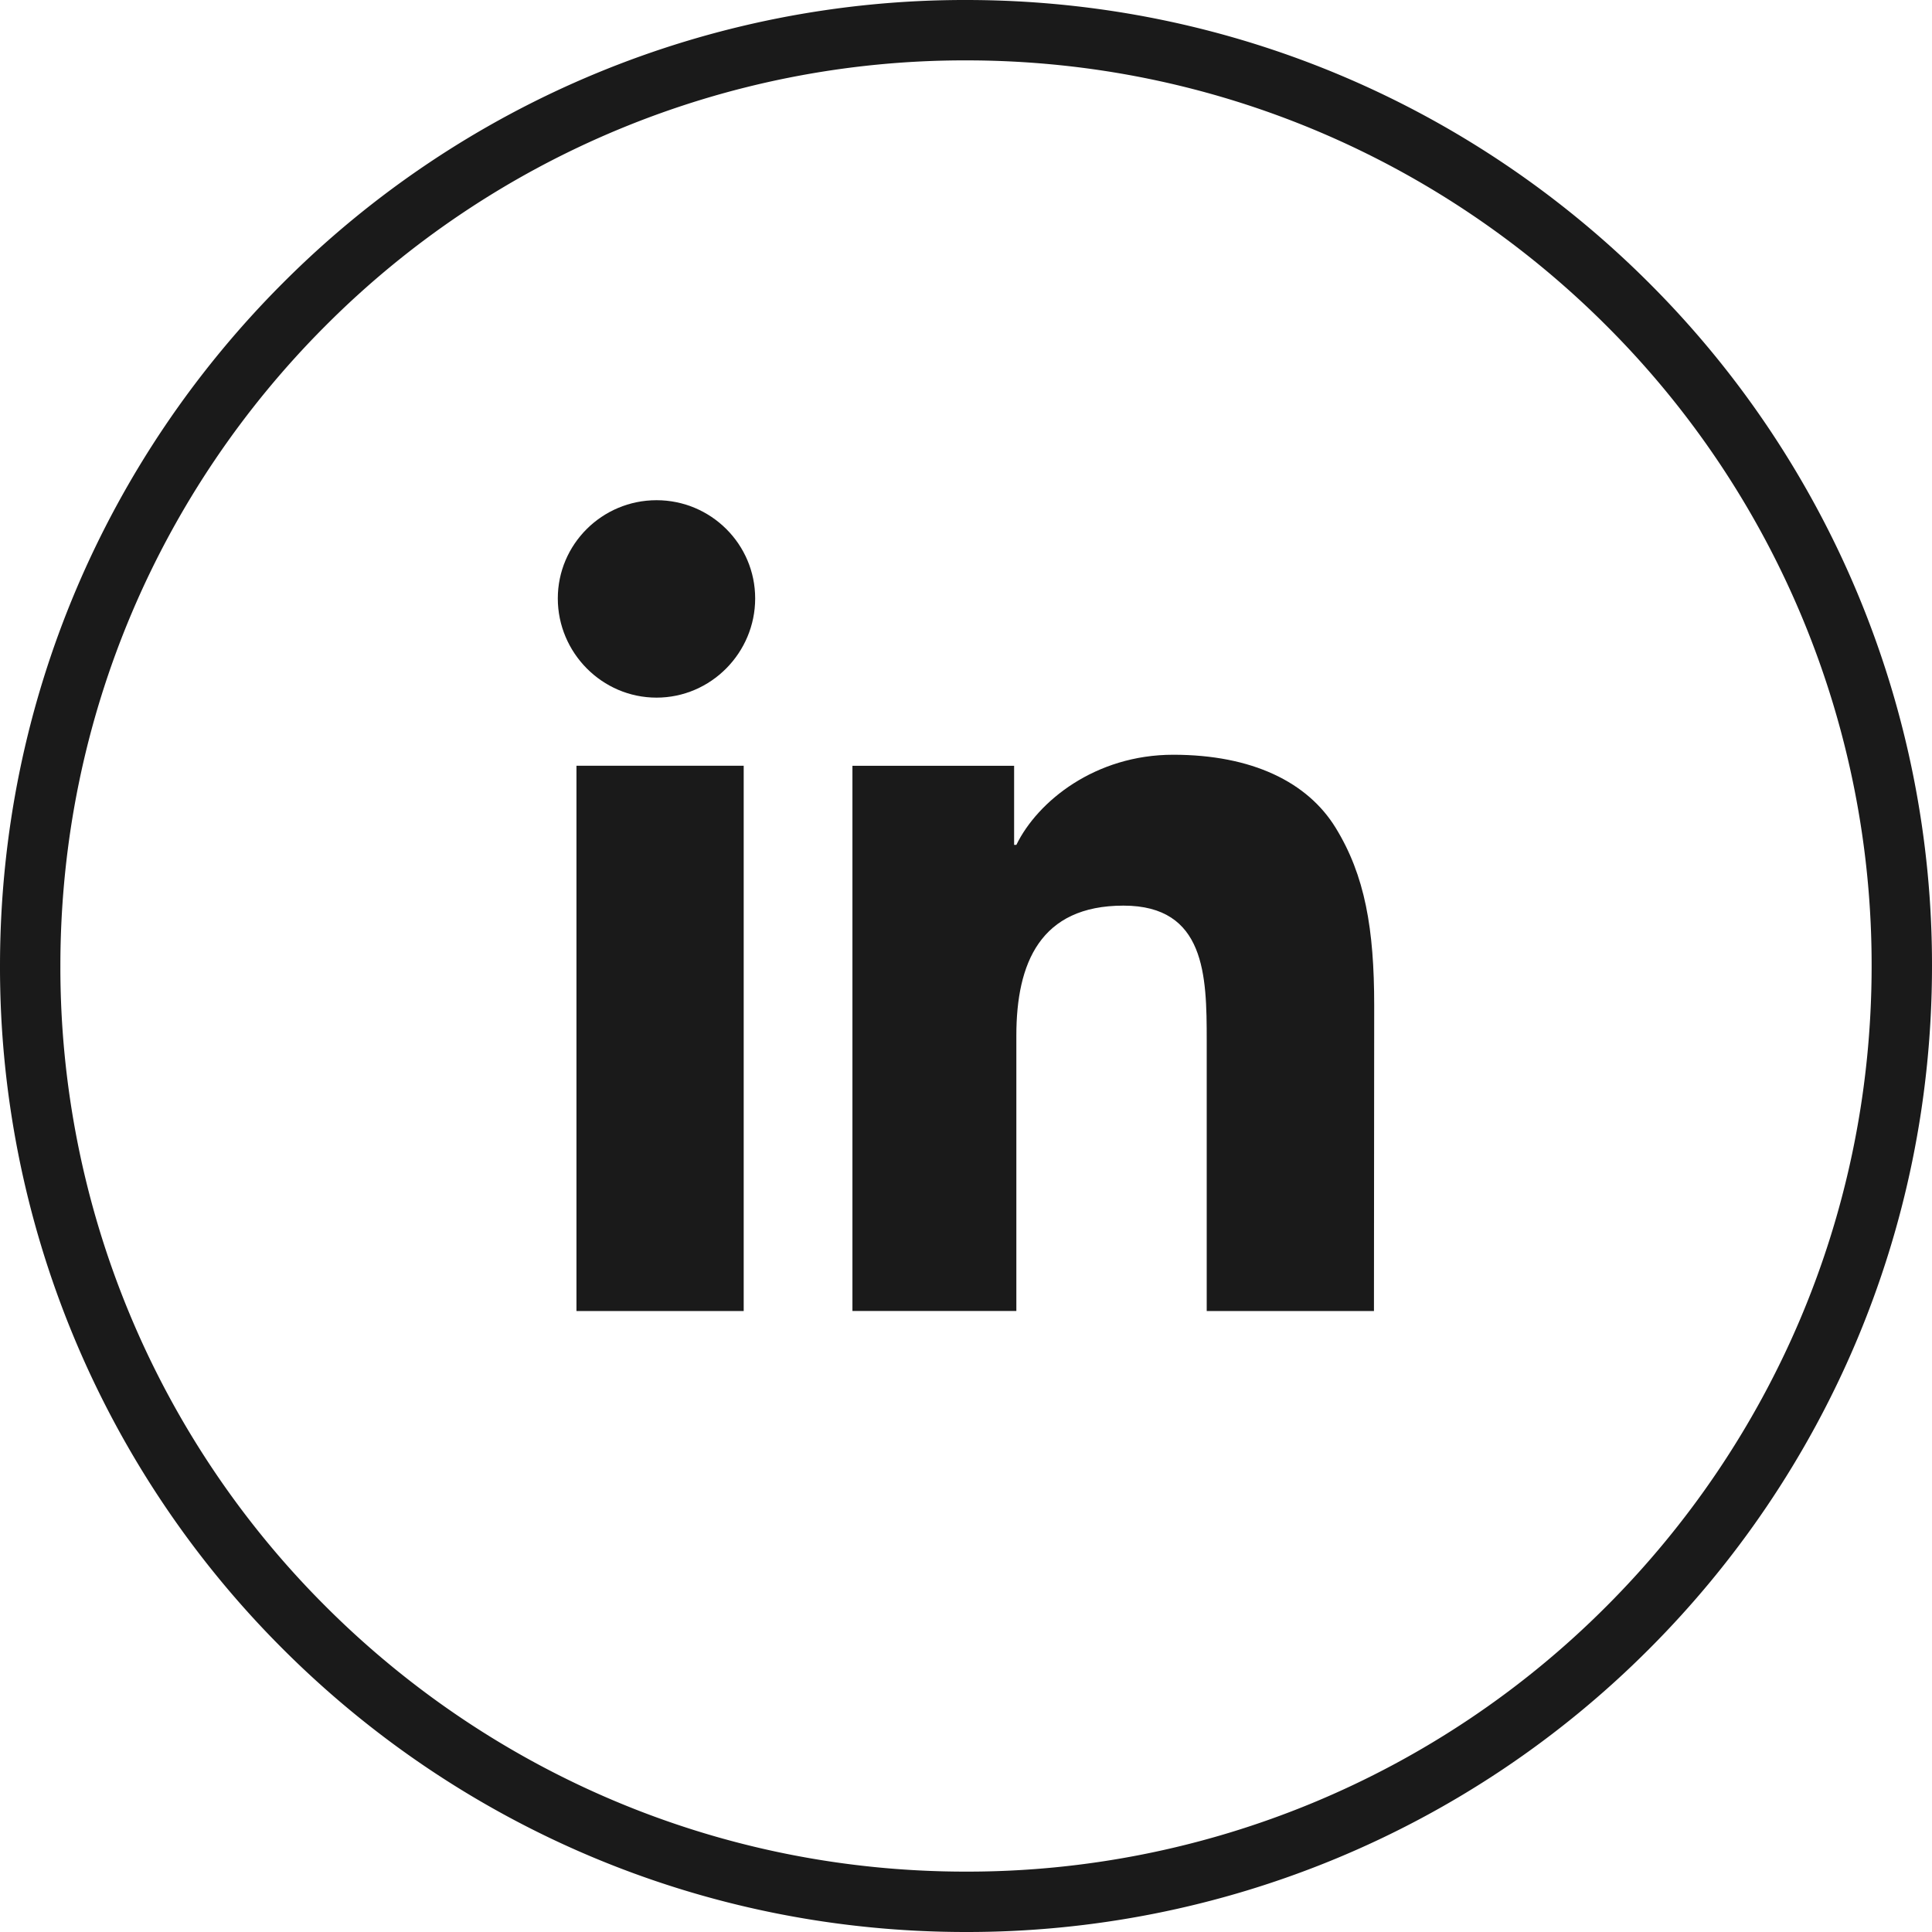
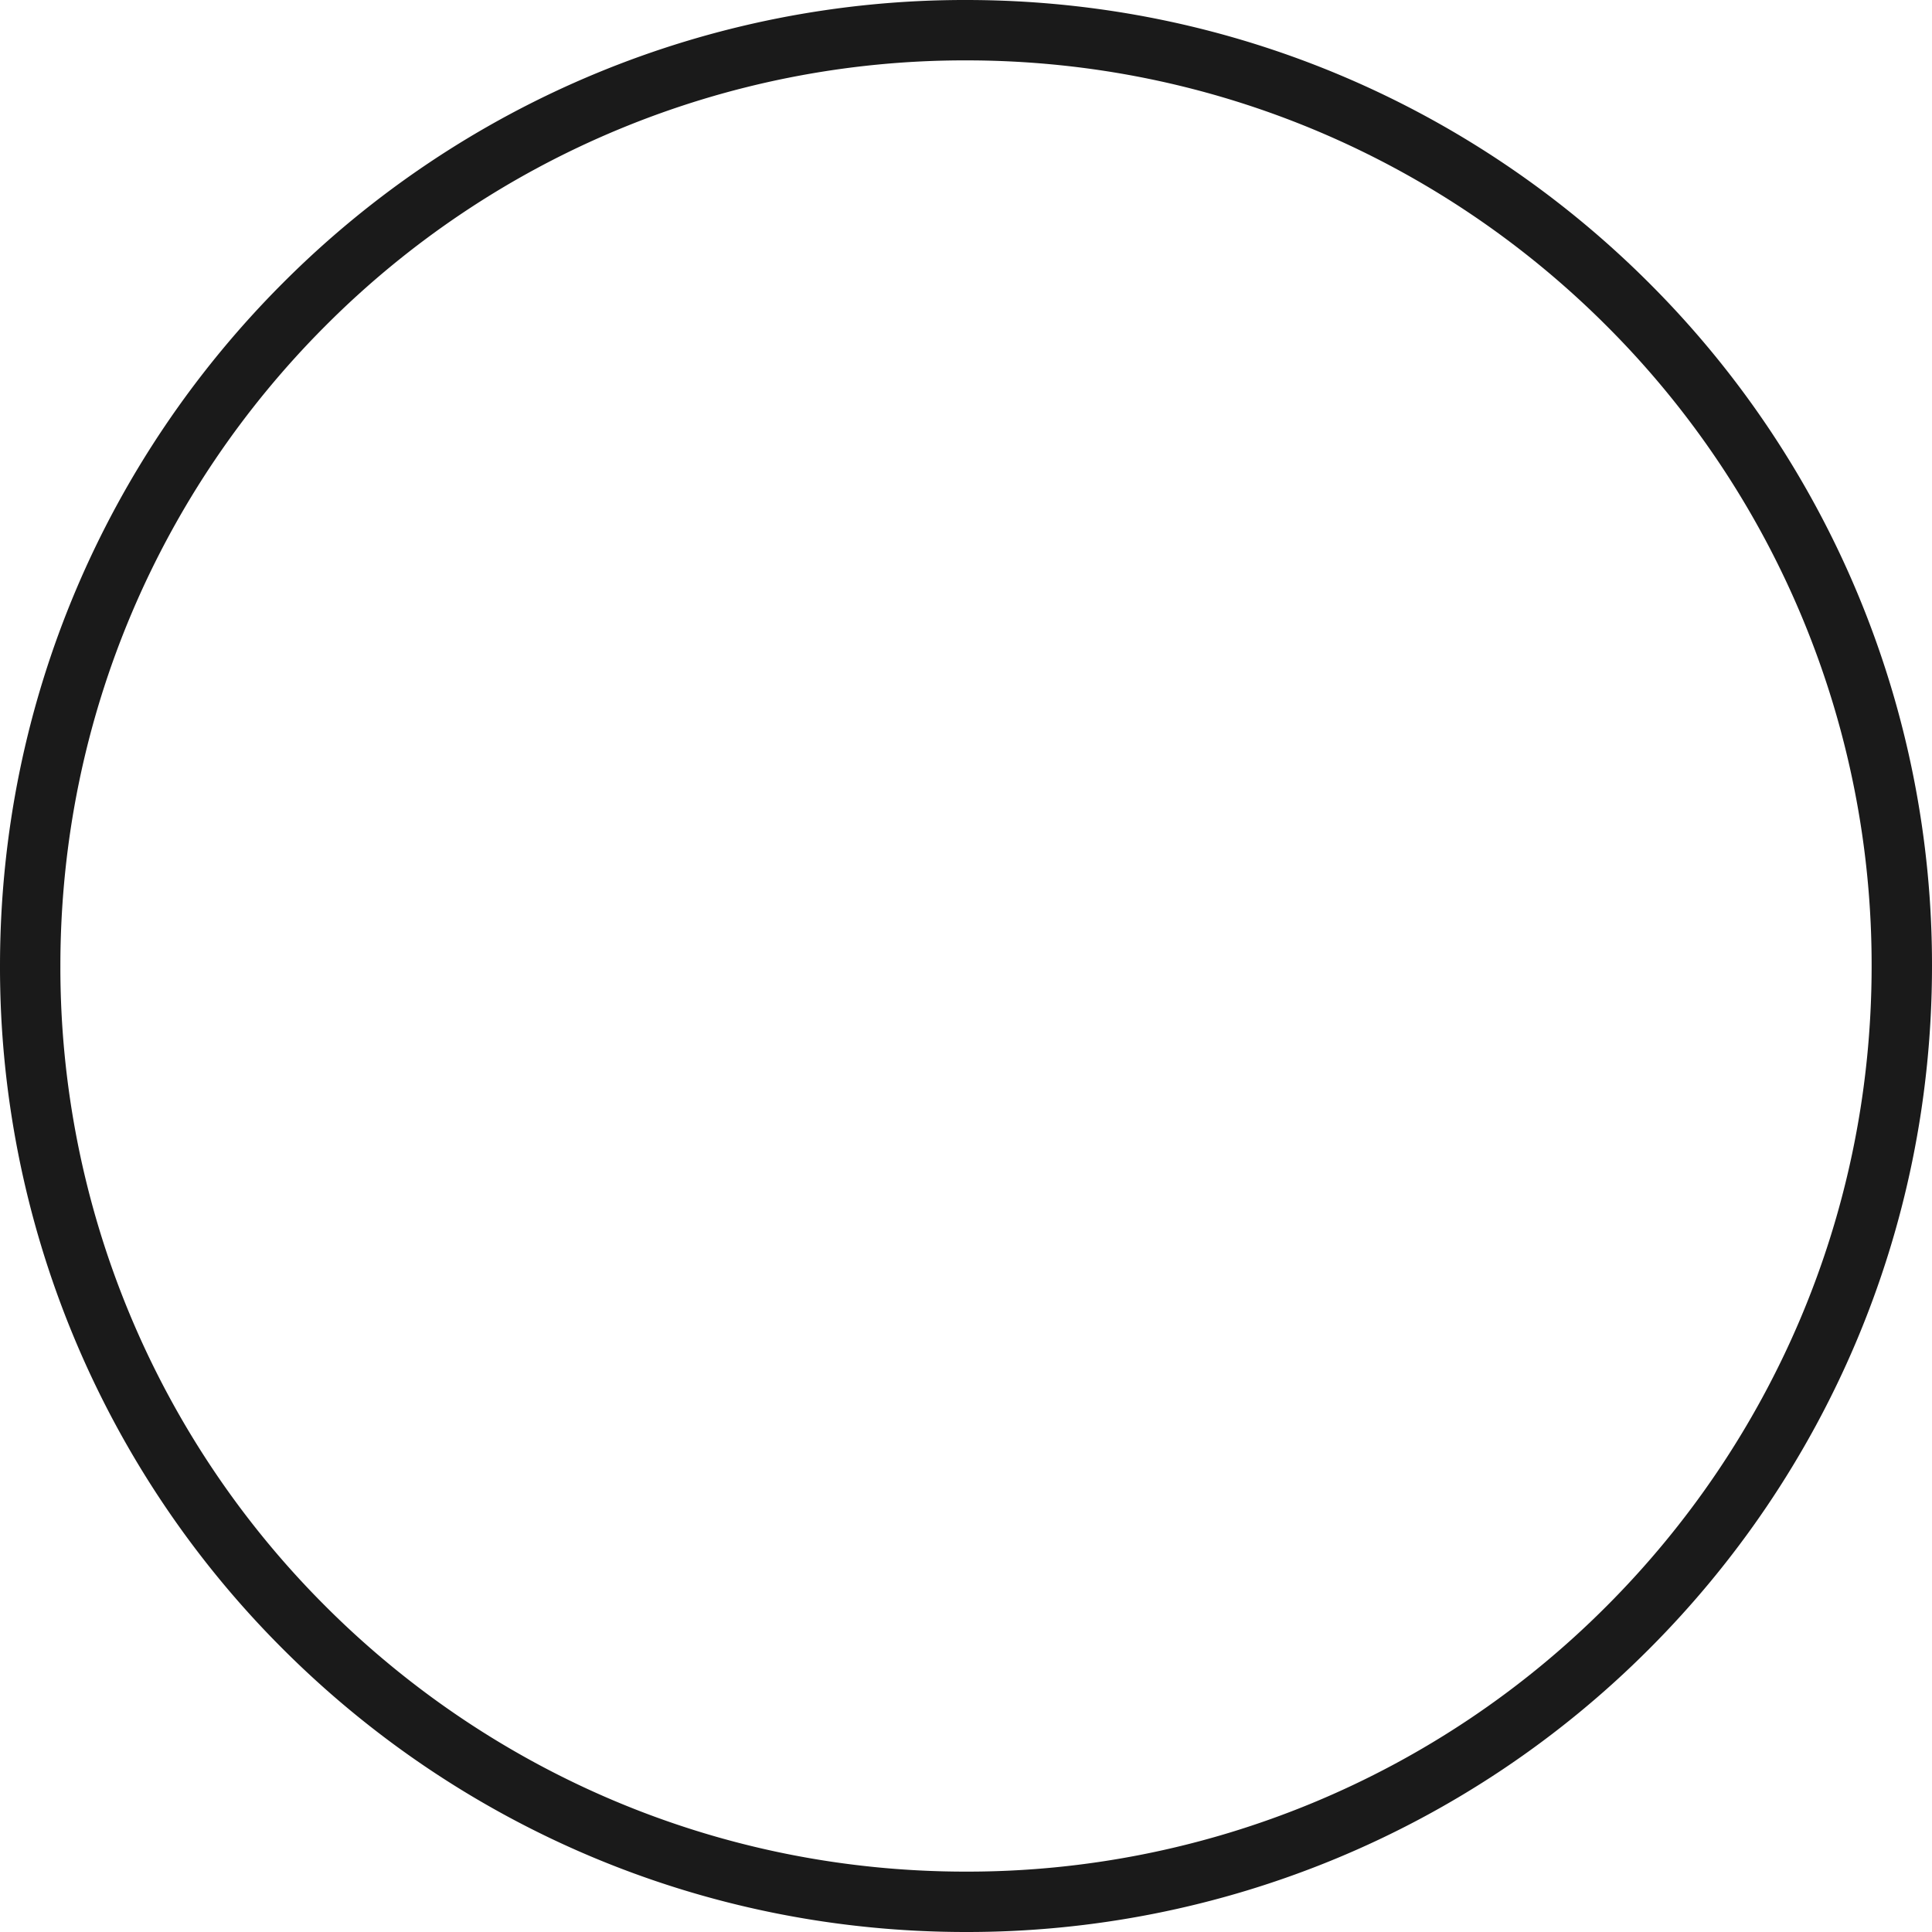
<svg xmlns="http://www.w3.org/2000/svg" width="32" height="32" viewBox="0 0 32 32">
  <g fill="none" fill-rule="evenodd">
    <path d="M16 .5c4.28 0 8.155 1.735 10.96 4.54A15.451 15.451 0 0 1 31.5 16c0 4.28-1.735 8.155-4.54 10.96A15.451 15.451 0 0 1 16 31.5c-4.28 0-8.155-1.735-10.96-4.54A15.451 15.451 0 0 1 .5 16c0-4.28 1.735-8.155 4.54-10.96A15.451 15.451 0 0 1 16 .5z" stroke="#1A1A1A" />
    <g fill="#1A1A1A">
-       <path d="m22.757 21.715.004-5.062c0-1.267-.153-2.153-.639-2.943-.463-.754-1.38-1.209-2.69-1.209-1.29 0-2.245.769-2.598 1.493h-.037v-1.31h-2.678v9.03h2.715v-4.562c0-1.201.396-2.152 1.774-2.152 1.359 0 1.379 1.16 1.379 2.229v4.486h2.77zM9.548 12.683h2.77v9.032h-2.77zM10.874 8.285c-.902 0-1.635.73-1.635 1.627 0 .899.733 1.643 1.635 1.643s1.634-.744 1.634-1.643c0-.898-.732-1.627-1.634-1.627z" />
-     </g>
+       </g>
  </g>
</svg>